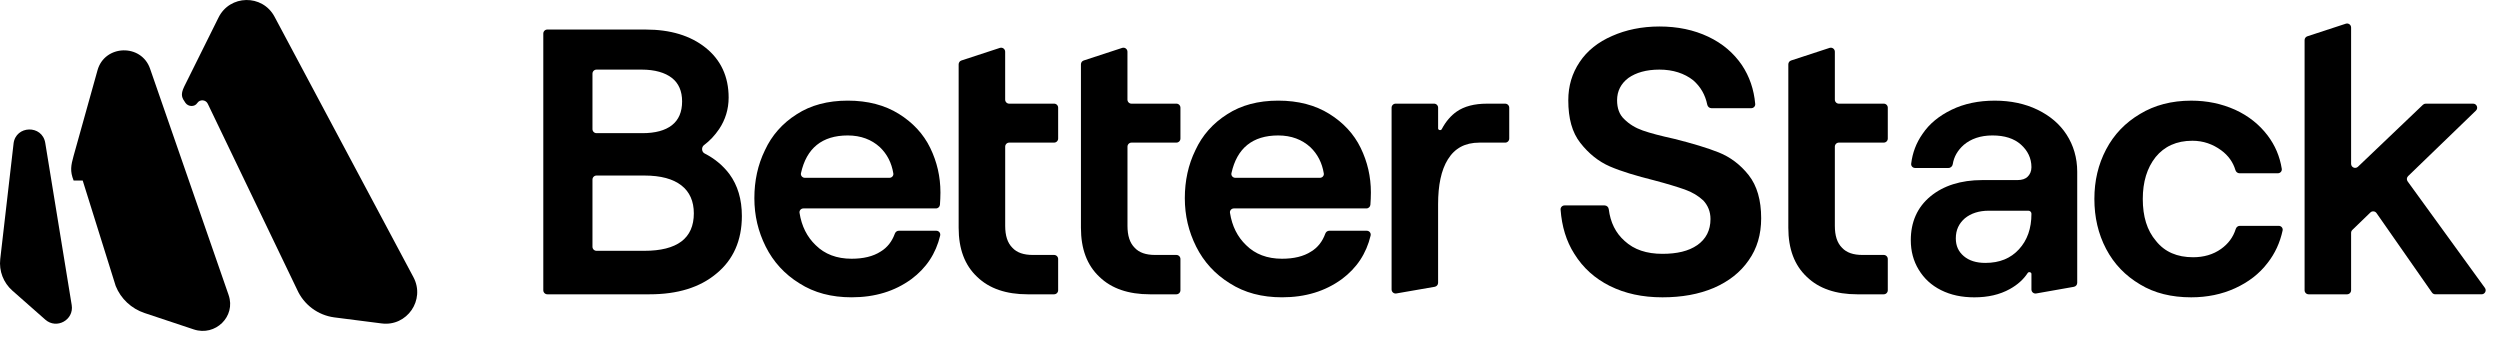
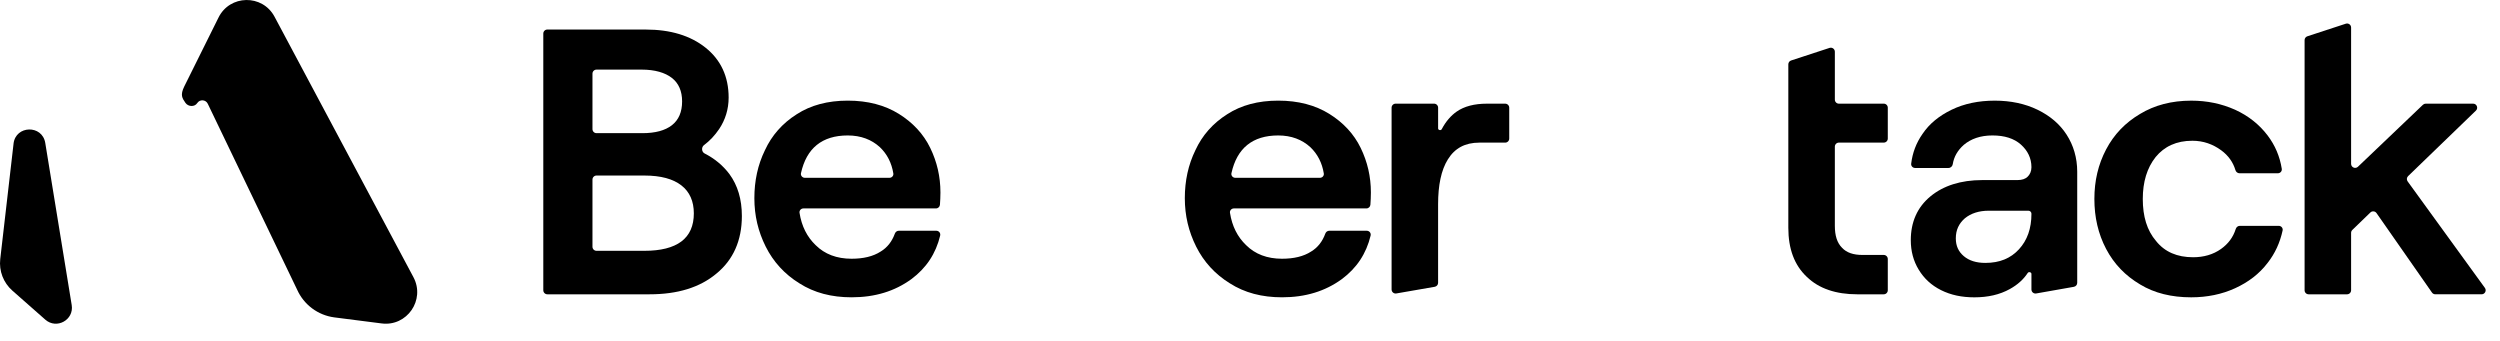
<svg xmlns="http://www.w3.org/2000/svg" id="root" fill="none" height="21" viewBox="0 0 154 21" width="154">
  <g fill="currentColor">
    <path d="m39.781 1.819h-6.065c-.137 0-.249.111-.249.249v15.812c0 .137.111.249.249.249h6.298c1.724 0 3.099-.419 4.124-1.282 1.025-.839 1.561-2.027 1.561-3.541 0-1.025-.256-1.887-.769-2.586-.406-.536-.915-.954-1.527-1.267-.19-.097-.208-.387-.036-.515.345-.256.657-.583.934-.991.373-.559.583-1.212.583-1.934 0-1.305-.489-2.33-1.421-3.075-.932-.746-2.167-1.118-3.681-1.118zm1.608 5.895c-.419.326-1.025.489-1.817.489h-2.827c-.137 0-.249-.111-.249-.249v-3.417c0-.137.111-.249.249-.249h2.78c.816 0 1.445.186 1.864.513.419.326.629.815.629 1.445 0 .652-.21 1.142-.629 1.468zm1.351 5.429c0 1.538-1.025 2.307-3.052 2.307h-2.943c-.137 0-.249-.111-.249-.249v-4.139c0-.137.111-.249.249-.249h2.943c1.025 0 1.771.21 2.283.606s.769.979.769 1.724z" />
    <path d="m57.914 14.507c.036-.151-.081-.293-.237-.293h-2.31c-.111 0-.207.073-.244.177-.173.476-.459.855-.874 1.104-.466.303-1.072.443-1.794.443-.909 0-1.654-.28-2.213-.839-.526-.505-.862-1.162-.991-1.988-.023-.145.093-.272.24-.272h8.163c.13 0 .238-.1.247-.23.016-.236.03-.486.03-.749 0-.979-.21-1.887-.629-2.749-.419-.862-1.072-1.561-1.934-2.097-.862-.536-1.911-.815-3.145-.815s-2.283.28-3.145.839c-.885.559-1.538 1.305-1.957 2.213-.443.909-.652 1.887-.652 2.959 0 1.072.233 2.05.699 2.982.466.932 1.165 1.701 2.074 2.26.909.583 1.98.862 3.215.862 1.444 0 2.656-.373 3.681-1.118.923-.687 1.51-1.571 1.778-2.69zm-8.336-3.554c-.153 0-.271-.138-.238-.287.339-1.535 1.299-2.322 2.881-2.322.815 0 1.468.256 1.98.722.451.431.722.97.828 1.617.024.144-.092.27-.238.27z" />
-     <path d="m62.167 6.386c-.137 0-.249-.111-.249-.249v-2.95c0-.169-.165-.289-.326-.236l-2.368.775c-.102.033-.171.129-.171.236v2.424 2.4 5.242c0 1.305.373 2.307 1.142 3.029.746.722 1.794 1.072 3.099 1.072h1.639c.137 0 .249-.111.249-.249v-1.926c0-.137-.111-.249-.249-.249h-1.312c-.559 0-.979-.14-1.258-.443-.303-.303-.443-.746-.443-1.351v-4.877c0-.137.111-.249.249-.249h2.764c.137 0 .249-.111.249-.249v-1.902c0-.137-.111-.249-.249-.249z" />
-     <path d="m69.7 6.386c-.137 0-.249-.111-.249-.249v-2.95c0-.169-.165-.289-.326-.236l-2.368.775c-.102.033-.171.129-.171.236v2.424 2.4 5.242c0 1.305.373 2.307 1.142 3.029.746.722 1.794 1.072 3.099 1.072h1.639c.137 0 .249-.111.249-.249v-1.926c0-.137-.111-.249-.249-.249h-1.312c-.559 0-.979-.14-1.258-.443-.303-.303-.443-.746-.443-1.351v-4.877c0-.137.111-.249.249-.249h2.764c.137 0 .249-.111.249-.249v-1.902c0-.137-.111-.249-.249-.249z" />
    <path d="m84.43 14.507c.036-.151-.081-.293-.237-.293h-2.31c-.111 0-.207.073-.244.177-.173.476-.459.855-.874 1.104-.466.303-1.072.443-1.794.443-.909 0-1.654-.28-2.213-.839-.526-.505-.862-1.162-.991-1.988-.023-.145.093-.272.24-.272h8.163c.13 0 .238-.1.247-.23.016-.236.03-.486.03-.749 0-.979-.21-1.887-.629-2.749-.419-.862-1.072-1.561-1.934-2.097-.862-.536-1.911-.815-3.145-.815-1.235 0-2.283.28-3.145.839-.885.559-1.538 1.305-1.957 2.213-.443.909-.652 1.887-.652 2.959 0 1.072.233 2.05.699 2.982.466.932 1.165 1.701 2.074 2.26.909.583 1.98.862 3.215.862 1.444 0 2.656-.373 3.681-1.118.923-.687 1.51-1.571 1.778-2.69zm-8.336-3.554c-.153 0-.271-.138-.237-.287.339-1.535 1.299-2.322 2.881-2.322.815 0 1.468.256 1.98.722.451.431.722.97.828 1.617.024.144-.092.27-.238.27z" />
    <path d="m89.194 9.811c.419-.676 1.048-1.025 1.934-1.025h1.592c.137 0 .249-.111.249-.249v-1.902c0-.137-.111-.249-.249-.249h-1.126c-.769 0-1.398.163-1.864.489-.353.247-.666.602-.919 1.083-.051.098-.223.063-.223-.048v-1.276c0-.137-.111-.249-.249-.249h-2.368c-.137 0-.249.111-.249.249v11.198c0 .154.139.272.291.245l2.368-.411c.119-.021.206-.124.206-.245v-4.838c0-1.165.186-2.097.606-2.773z" />
-     <path d="m99.169 17.616c.932.466 2.004.699 3.238.699 1.189 0 2.237-.186 3.169-.582.909-.396 1.631-.955 2.144-1.701.512-.722.768-1.584.768-2.586 0-1.118-.256-2.004-.768-2.656-.513-.652-1.142-1.118-1.841-1.398-.699-.28-1.631-.559-2.749-.839-.839-.186-1.468-.349-1.934-.513s-.839-.396-1.142-.699c-.303-.28-.442-.676-.442-1.165 0-.559.233-1.025.699-1.375.466-.326 1.095-.513 1.91-.513.839 0 1.538.233 2.074.652.459.397.75.905.872 1.509.025.122.129.215.254.215h2.457c.142 0 .256-.119.243-.26-.079-.896-.353-1.694-.821-2.396-.512-.746-1.188-1.328-2.073-1.747-.886-.419-1.888-.629-3.006-.629-1.095 0-2.074.21-2.912.582-.862.373-1.538.909-2.004 1.608-.466.699-.699 1.468-.699 2.353 0 1.118.233 1.98.746 2.633s1.118 1.142 1.817 1.445c.699.303 1.631.582 2.749.862.792.21 1.398.396 1.864.559s.839.396 1.142.676c.279.303.442.676.442 1.142 0 .699-.279 1.235-.815 1.608s-1.258.536-2.144.536c-.978 0-1.747-.256-2.329-.792-.555-.491-.876-1.139-.979-1.96-.016-.129-.124-.23-.254-.23h-2.469c-.141 0-.255.118-.244.259.076 1.035.352 1.949.847 2.724.536.862 1.258 1.514 2.19 1.98z" />
    <path d="m113.275 6.386c-.137 0-.248-.111-.248-.249v-2.95c0-.169-.166-.289-.327-.236l-2.368.775c-.102.033-.171.129-.171.236v2.424 2.4 5.242c0 1.305.373 2.307 1.141 3.029.746.722 1.794 1.072 3.099 1.072h1.639c.137 0 .248-.111.248-.249v-1.926c0-.137-.111-.249-.248-.249h-1.313c-.559 0-.978-.14-1.258-.443-.303-.303-.442-.746-.442-1.351v-4.877c0-.137.111-.249.248-.249h2.765c.137 0 .248-.111.248-.249v-1.902c0-.137-.111-.249-.248-.249z" />
    <path d="m125.51 6.759c-.769-.373-1.654-.559-2.633-.559-1.001 0-1.887.186-2.656.559-.768.373-1.374.862-1.794 1.491-.391.557-.619 1.168-.698 1.834-.017.142.097.263.24.263h2.06c.134 0 .242-.106.262-.237.072-.455.297-.845.676-1.184.443-.373 1.025-.582 1.771-.582.745 0 1.328.186 1.747.559s.652.839.652 1.398c0 .256-.093.443-.233.582-.139.14-.349.21-.629.21h-2.166c-1.328 0-2.4.349-3.192 1.002-.816.676-1.212 1.584-1.212 2.703 0 .676.163 1.282.489 1.817.327.536.769.955 1.375 1.258.606.303 1.281.443 2.05.443.839 0 1.561-.163 2.19-.512.471-.261.837-.588 1.099-.989.059-.091.229-.051.229.058v.96c0 .155.14.272.292.245l2.322-.41c.119-.021.206-.124.206-.245v-6.843c0-.862-.233-1.631-.653-2.283-.419-.652-1.025-1.165-1.794-1.538zm-1.141 8.597c-.513.559-1.189.839-2.074.839-.559 0-1.002-.14-1.328-.419s-.489-.629-.489-1.095c0-.512.186-.909.559-1.235.373-.303.862-.466 1.468-.466h2.446c.103 0 .186.084.186.186 0 .909-.256 1.631-.768 2.19z" />
    <path d="m131.833 17.523c.886.536 1.934.792 3.146.792.978 0 1.887-.186 2.702-.559.816-.373 1.491-.885 2.004-1.561.455-.579.763-1.25.924-1.996.033-.15-.085-.287-.238-.287h-2.399c-.115 0-.215.08-.249.191-.161.514-.467.918-.904 1.23-.489.349-1.072.513-1.724.513-.978 0-1.747-.326-2.283-1.002-.559-.652-.816-1.514-.816-2.586 0-1.048.257-1.911.793-2.586.535-.652 1.281-1.002 2.26-1.002.675 0 1.258.21 1.77.582.452.329.741.748.883 1.225.033.113.134.196.251.196h2.364c.148 0 .264-.128.241-.274-.123-.771-.414-1.451-.873-2.056-.513-.676-1.188-1.212-2.004-1.584-.838-.373-1.724-.559-2.702-.559-1.212 0-2.26.28-3.146.815-.908.536-1.607 1.258-2.097 2.19-.489.932-.722 1.934-.722 3.052 0 1.118.233 2.143.722 3.075.49.932 1.189 1.654 2.097 2.19z" />
    <path d="m149.81 18.022c.046.067.123.106.204.106h2.854c.203 0 .321-.23.201-.395l-4.759-6.56c-.073-.1-.06-.239.029-.325l4.178-4.035c.161-.155.051-.428-.173-.428h-2.919c-.064 0-.126.025-.172.069l-4.004 3.818c-.159.151-.421.039-.421-.18v-8.396c0-.169-.165-.289-.326-.236l-2.368.775c-.102.033-.171.129-.171.236v15.409c0 .137.111.249.248.249h2.369c.137 0 .248-.111.248-.249v-3.537c0-.068.028-.132.076-.179l1.112-1.075c.111-.106.29-.089.377.036z" />
    <path d="m25.469 17.077-8.558-16.048c-.747-1.4-2.761-1.363-3.456.063l-2.105 4.236c-.254.522-.136.708.075 1.01.17.243.563.262.724.013.158-.245.523-.222.649.04l5.502 11.445c.415.933 1.283 1.582 2.293 1.715l2.911.372c1.567.206 2.709-1.45 1.964-2.847z" />
-     <path d="m14.086 18.183-4.843-13.955c-.538-1.55-2.793-1.483-3.235.096l-1.473 5.273c-.167.599-.231.945 0 1.522h.559l2.034 6.5c.315.784.966 1.393 1.779 1.664l3.032 1.01c1.33.443 2.599-.805 2.146-2.11z" />
    <path d="m.835 8.851-.82 7.109c-.084.73.194 1.455.745 1.941l2.031 1.79c.695.613 1.776.016 1.626-.9l-1.629-9.987c-.185-1.131-1.823-1.092-1.954.046z" />
  </g>
</svg>